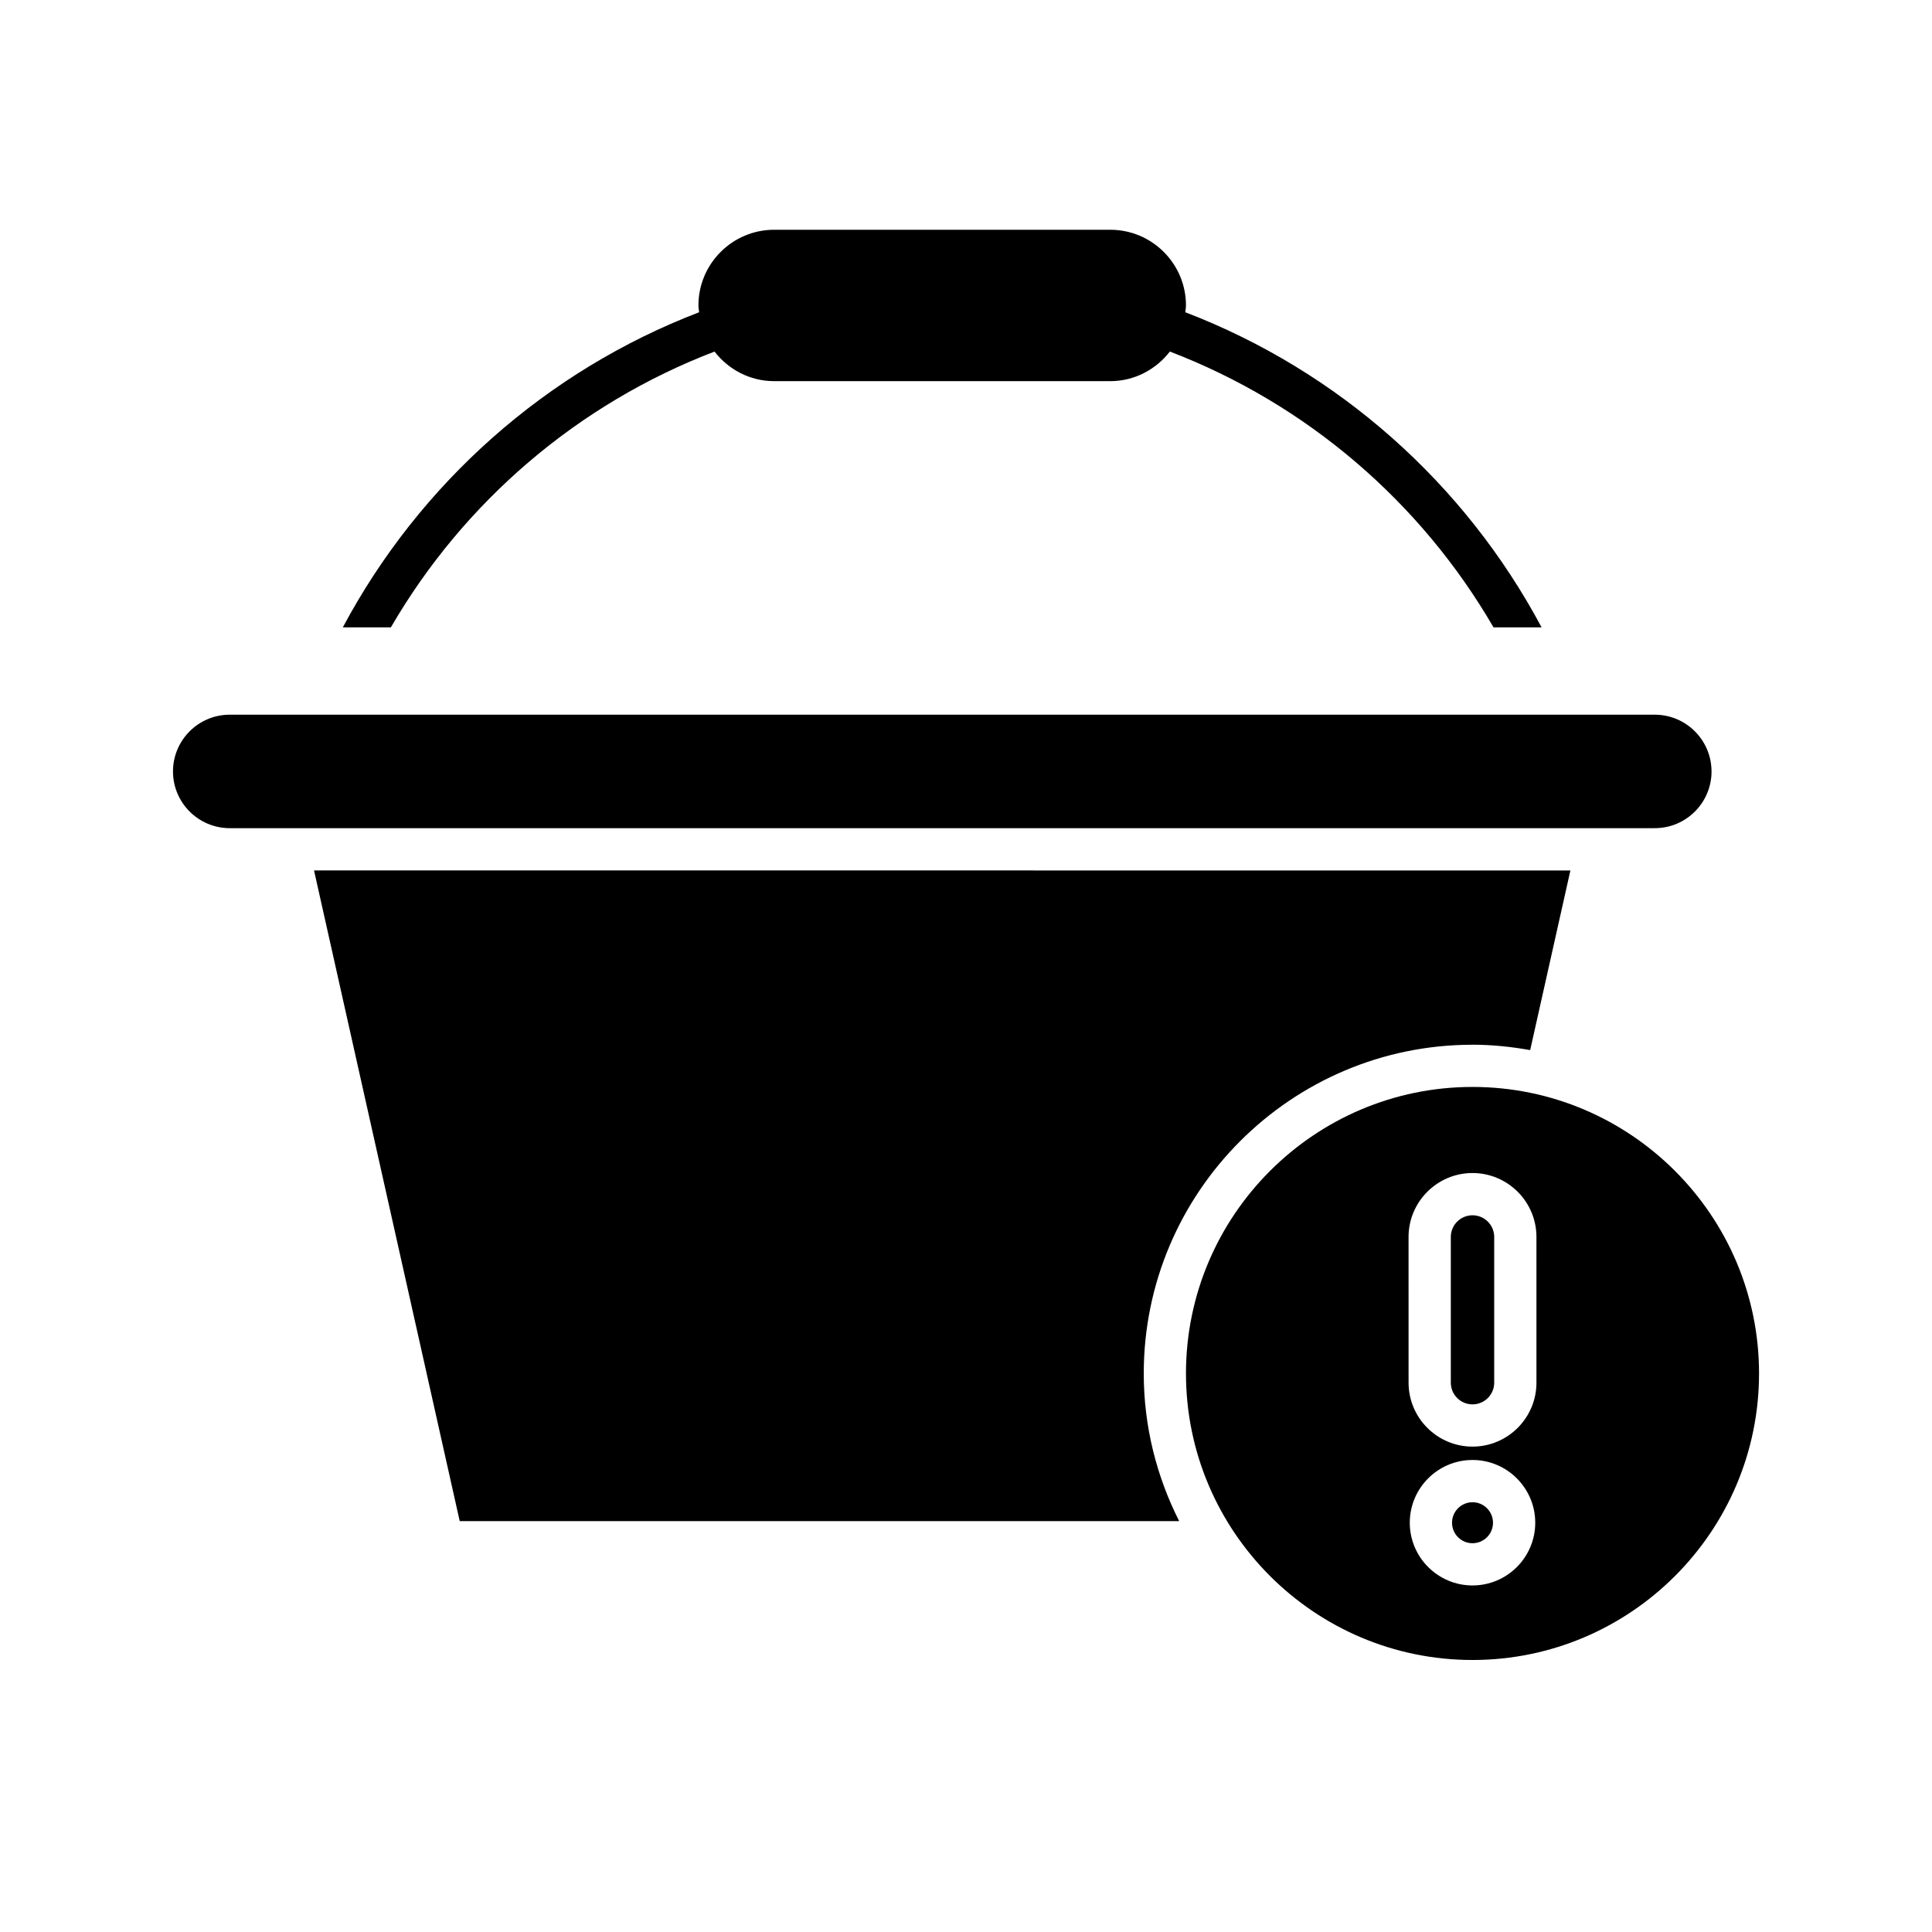
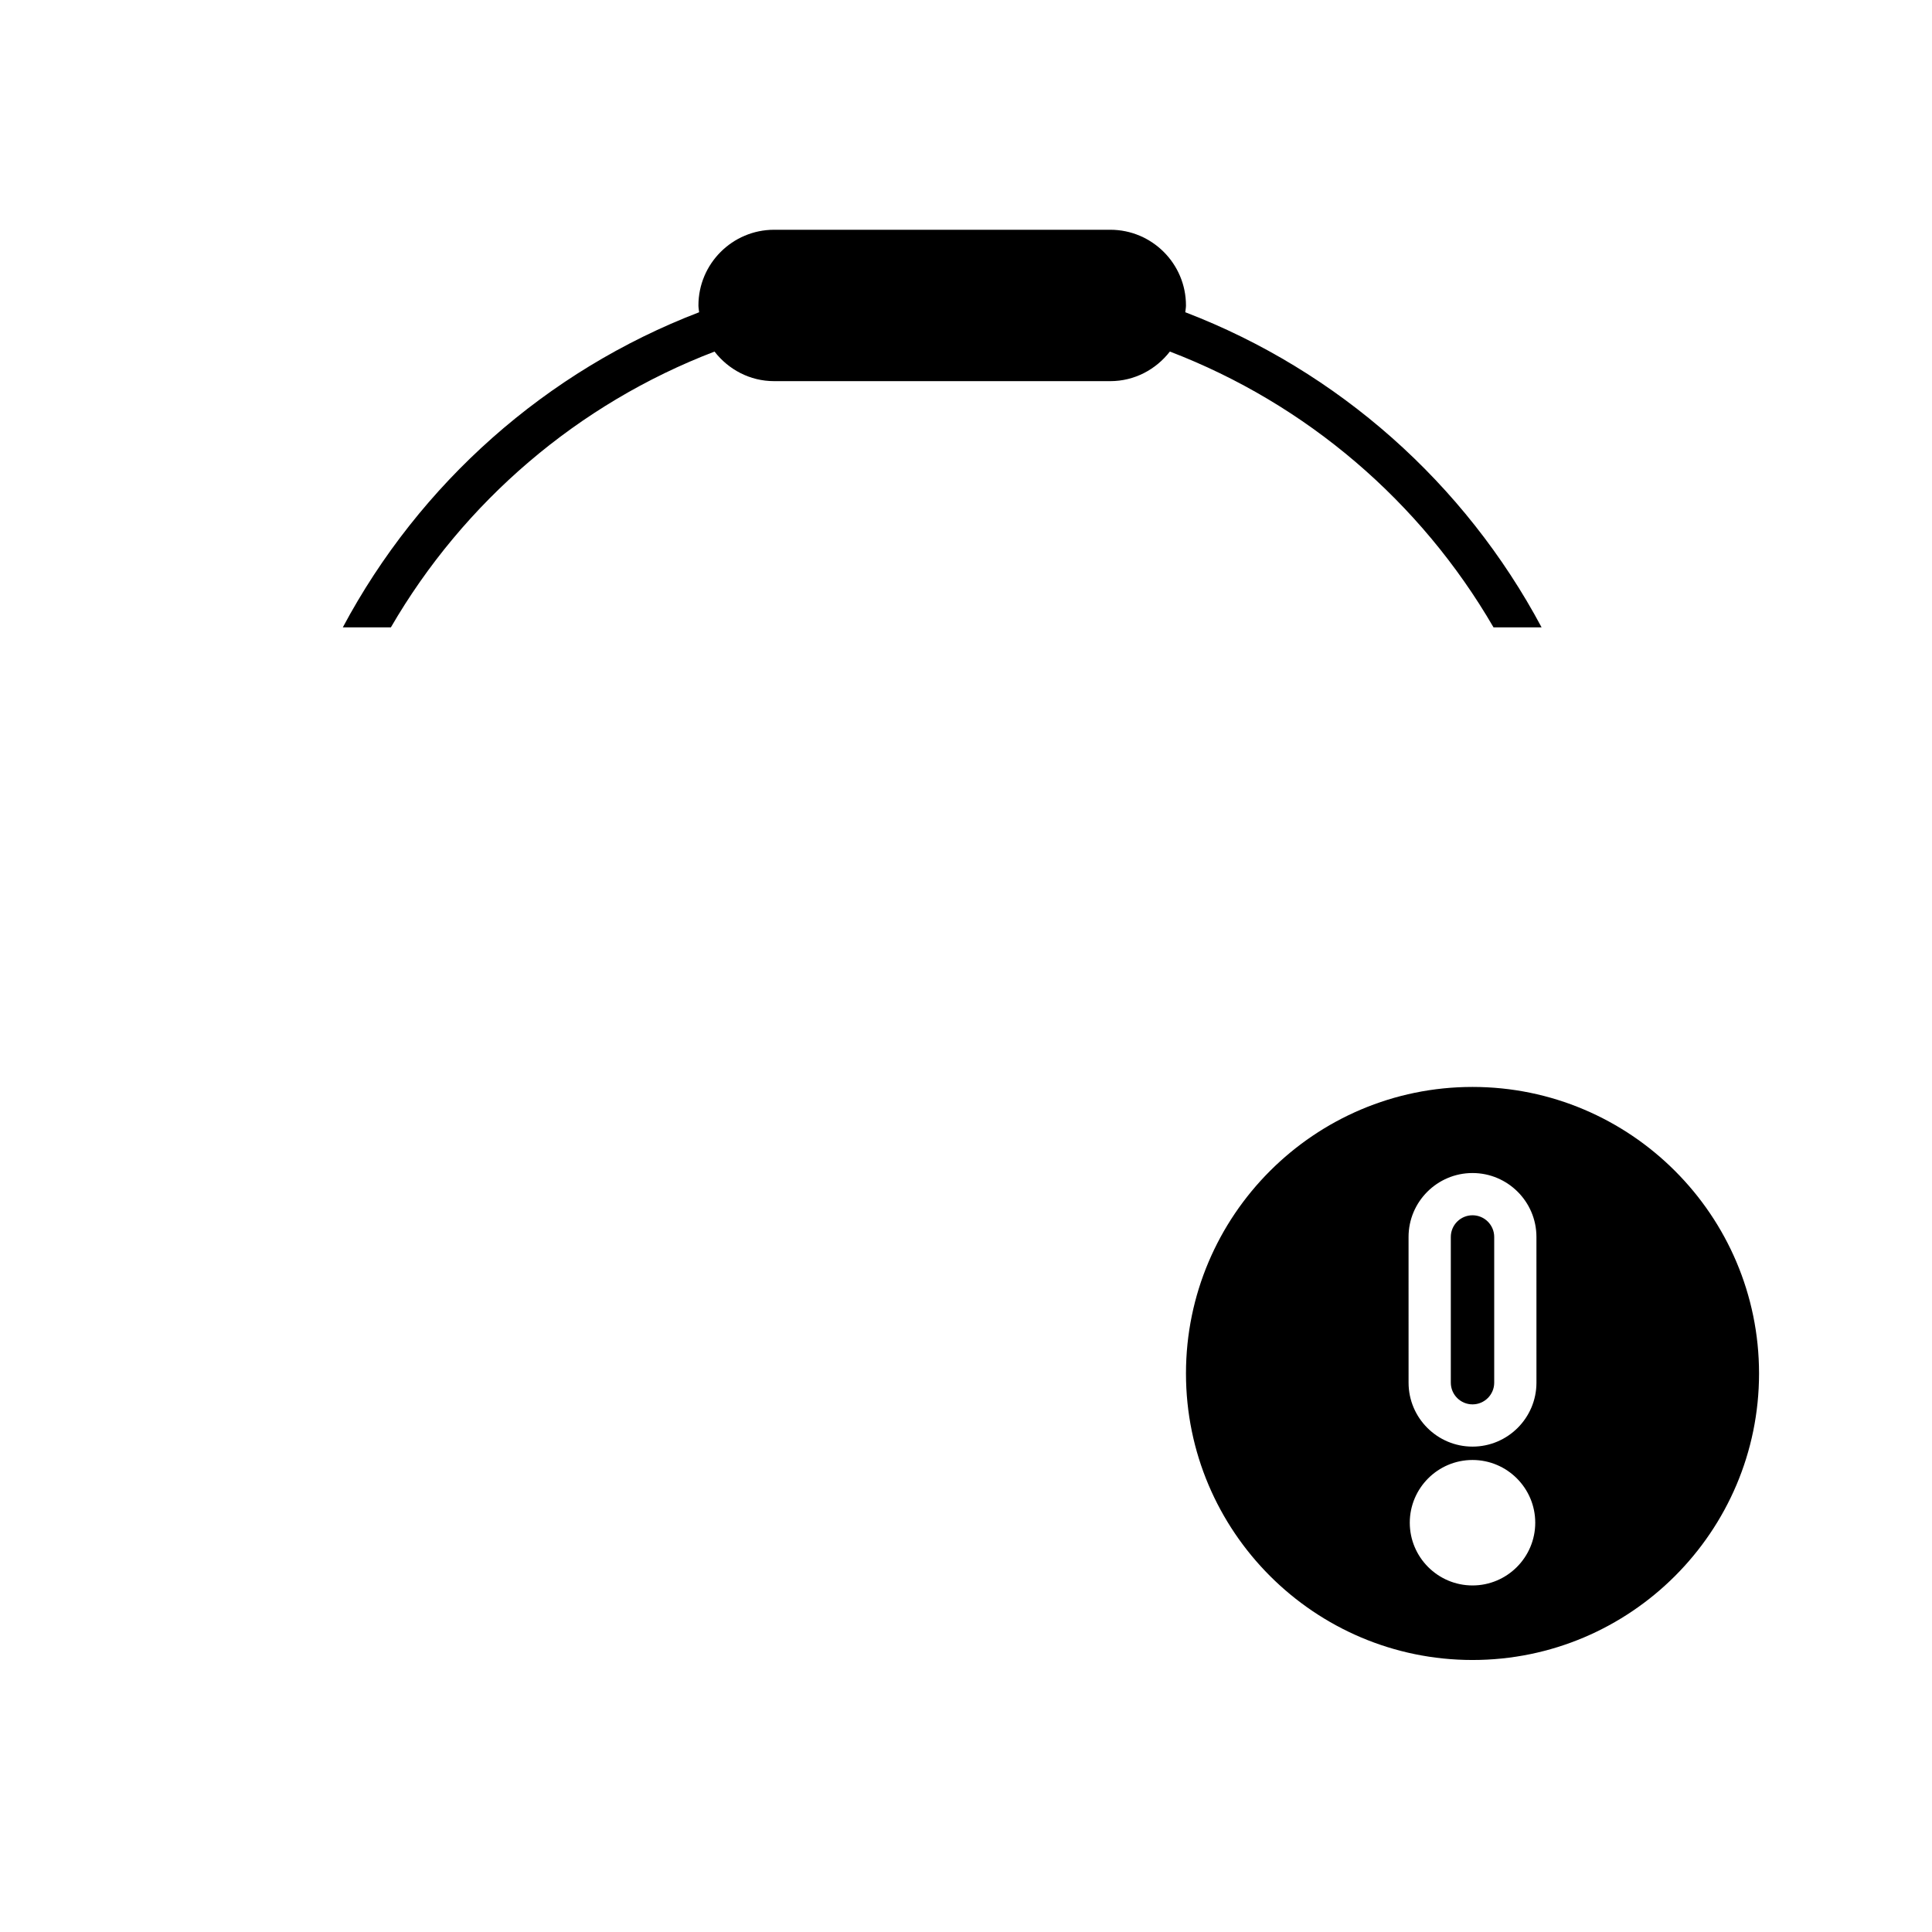
<svg xmlns="http://www.w3.org/2000/svg" fill="#000000" width="800px" height="800px" version="1.1" viewBox="144 144 512 512">
  <g>
-     <path d="m597.57 348.44c0-8.293-6.746-15.039-15.035-15.039h-377.66c-8.289 0-15.031 6.746-15.031 15.039 0 8.289 6.746 15.031 15.031 15.031h377.67c8.285 0.004 15.031-6.742 15.031-15.031z" />
-     <path d="m534.23 420.86c5.223 0 10.312 0.543 15.281 1.43l10.66-47.609-332.95-0.004 38.609 172.43h190.66c-5.953-11.781-9.383-25.039-9.383-39.113 0-48.043 39.086-87.129 87.129-87.129z" />
    <path d="m534.23 466.06c-3.172 0-5.75 2.574-5.75 5.746v38.617c0 3.172 2.578 5.75 5.75 5.75s5.75-2.578 5.75-5.75v-38.617c0-3.172-2.582-5.746-5.75-5.746z" />
    <path d="m534.23 432.05c-41.871 0-75.934 34.062-75.934 75.934 0 41.867 34.062 75.93 75.934 75.93s75.934-34.062 75.934-75.934c-0.004-41.867-34.066-75.93-75.934-75.93zm0 132.11c-9.168 0-16.625-7.457-16.625-16.625 0-9.168 7.457-16.625 16.625-16.625s16.625 7.457 16.625 16.625c0 9.168-7.457 16.625-16.625 16.625zm16.945-53.738c0 9.344-7.606 16.945-16.945 16.945-9.344 0-16.945-7.606-16.945-16.945l-0.004-38.617c0-9.344 7.606-16.941 16.945-16.941 9.344 0 16.945 7.598 16.945 16.941z" />
-     <path d="m539.66 547.54c0 3-2.43 5.43-5.426 5.43-3 0-5.43-2.43-5.43-5.43s2.43-5.43 5.43-5.43c2.996 0 5.426 2.43 5.426 5.43" />
    <path d="m438.24 204.89h-89.09c-11.059 0-20.059 9-20.059 20.059 0 0.617 0.129 1.195 0.184 1.801-40.562 15.551-74.066 45.352-94.426 83.508h12.738c19.32-33.293 49.57-59.234 85.77-73.086 3.672 4.734 9.352 7.836 15.789 7.836h89.09c6.441 0 12.117-3.106 15.793-7.84 36.199 13.859 66.449 39.801 85.77 73.09h12.738c-20.355-38.152-53.859-67.957-94.426-83.512 0.055-0.602 0.184-1.18 0.184-1.797 0.004-11.059-8.992-20.059-20.055-20.059z" />
  </g>
</svg>